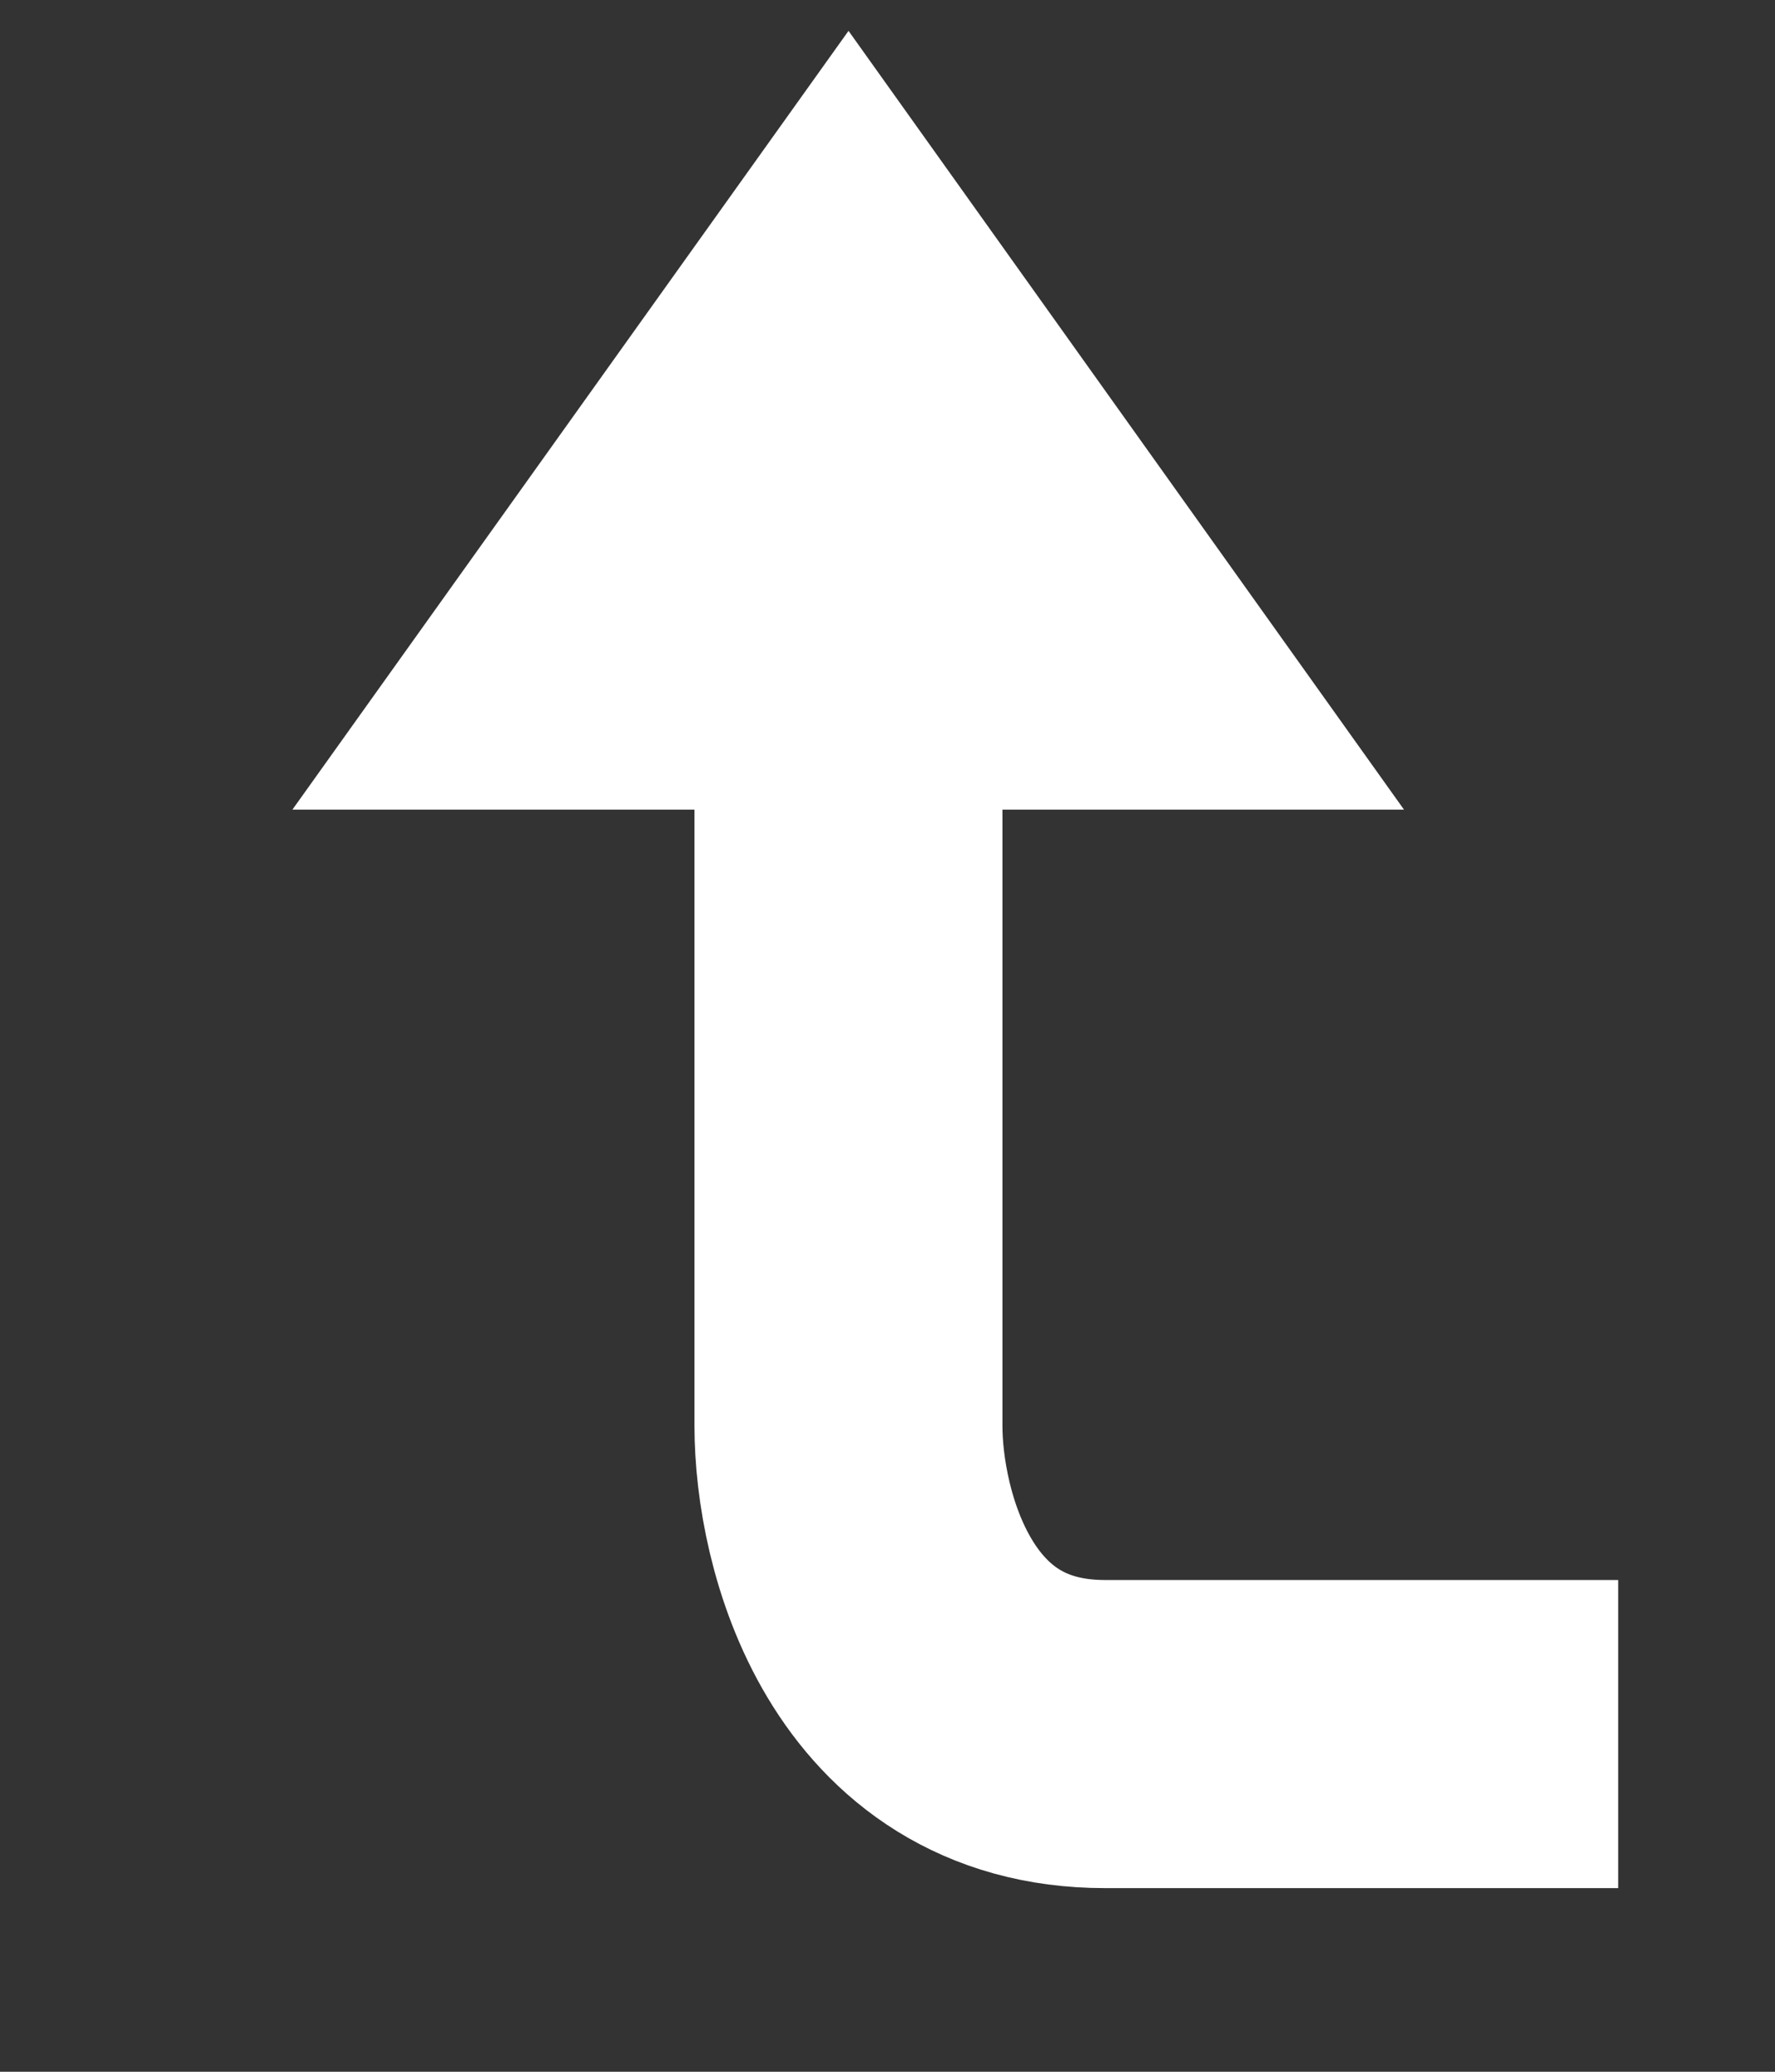
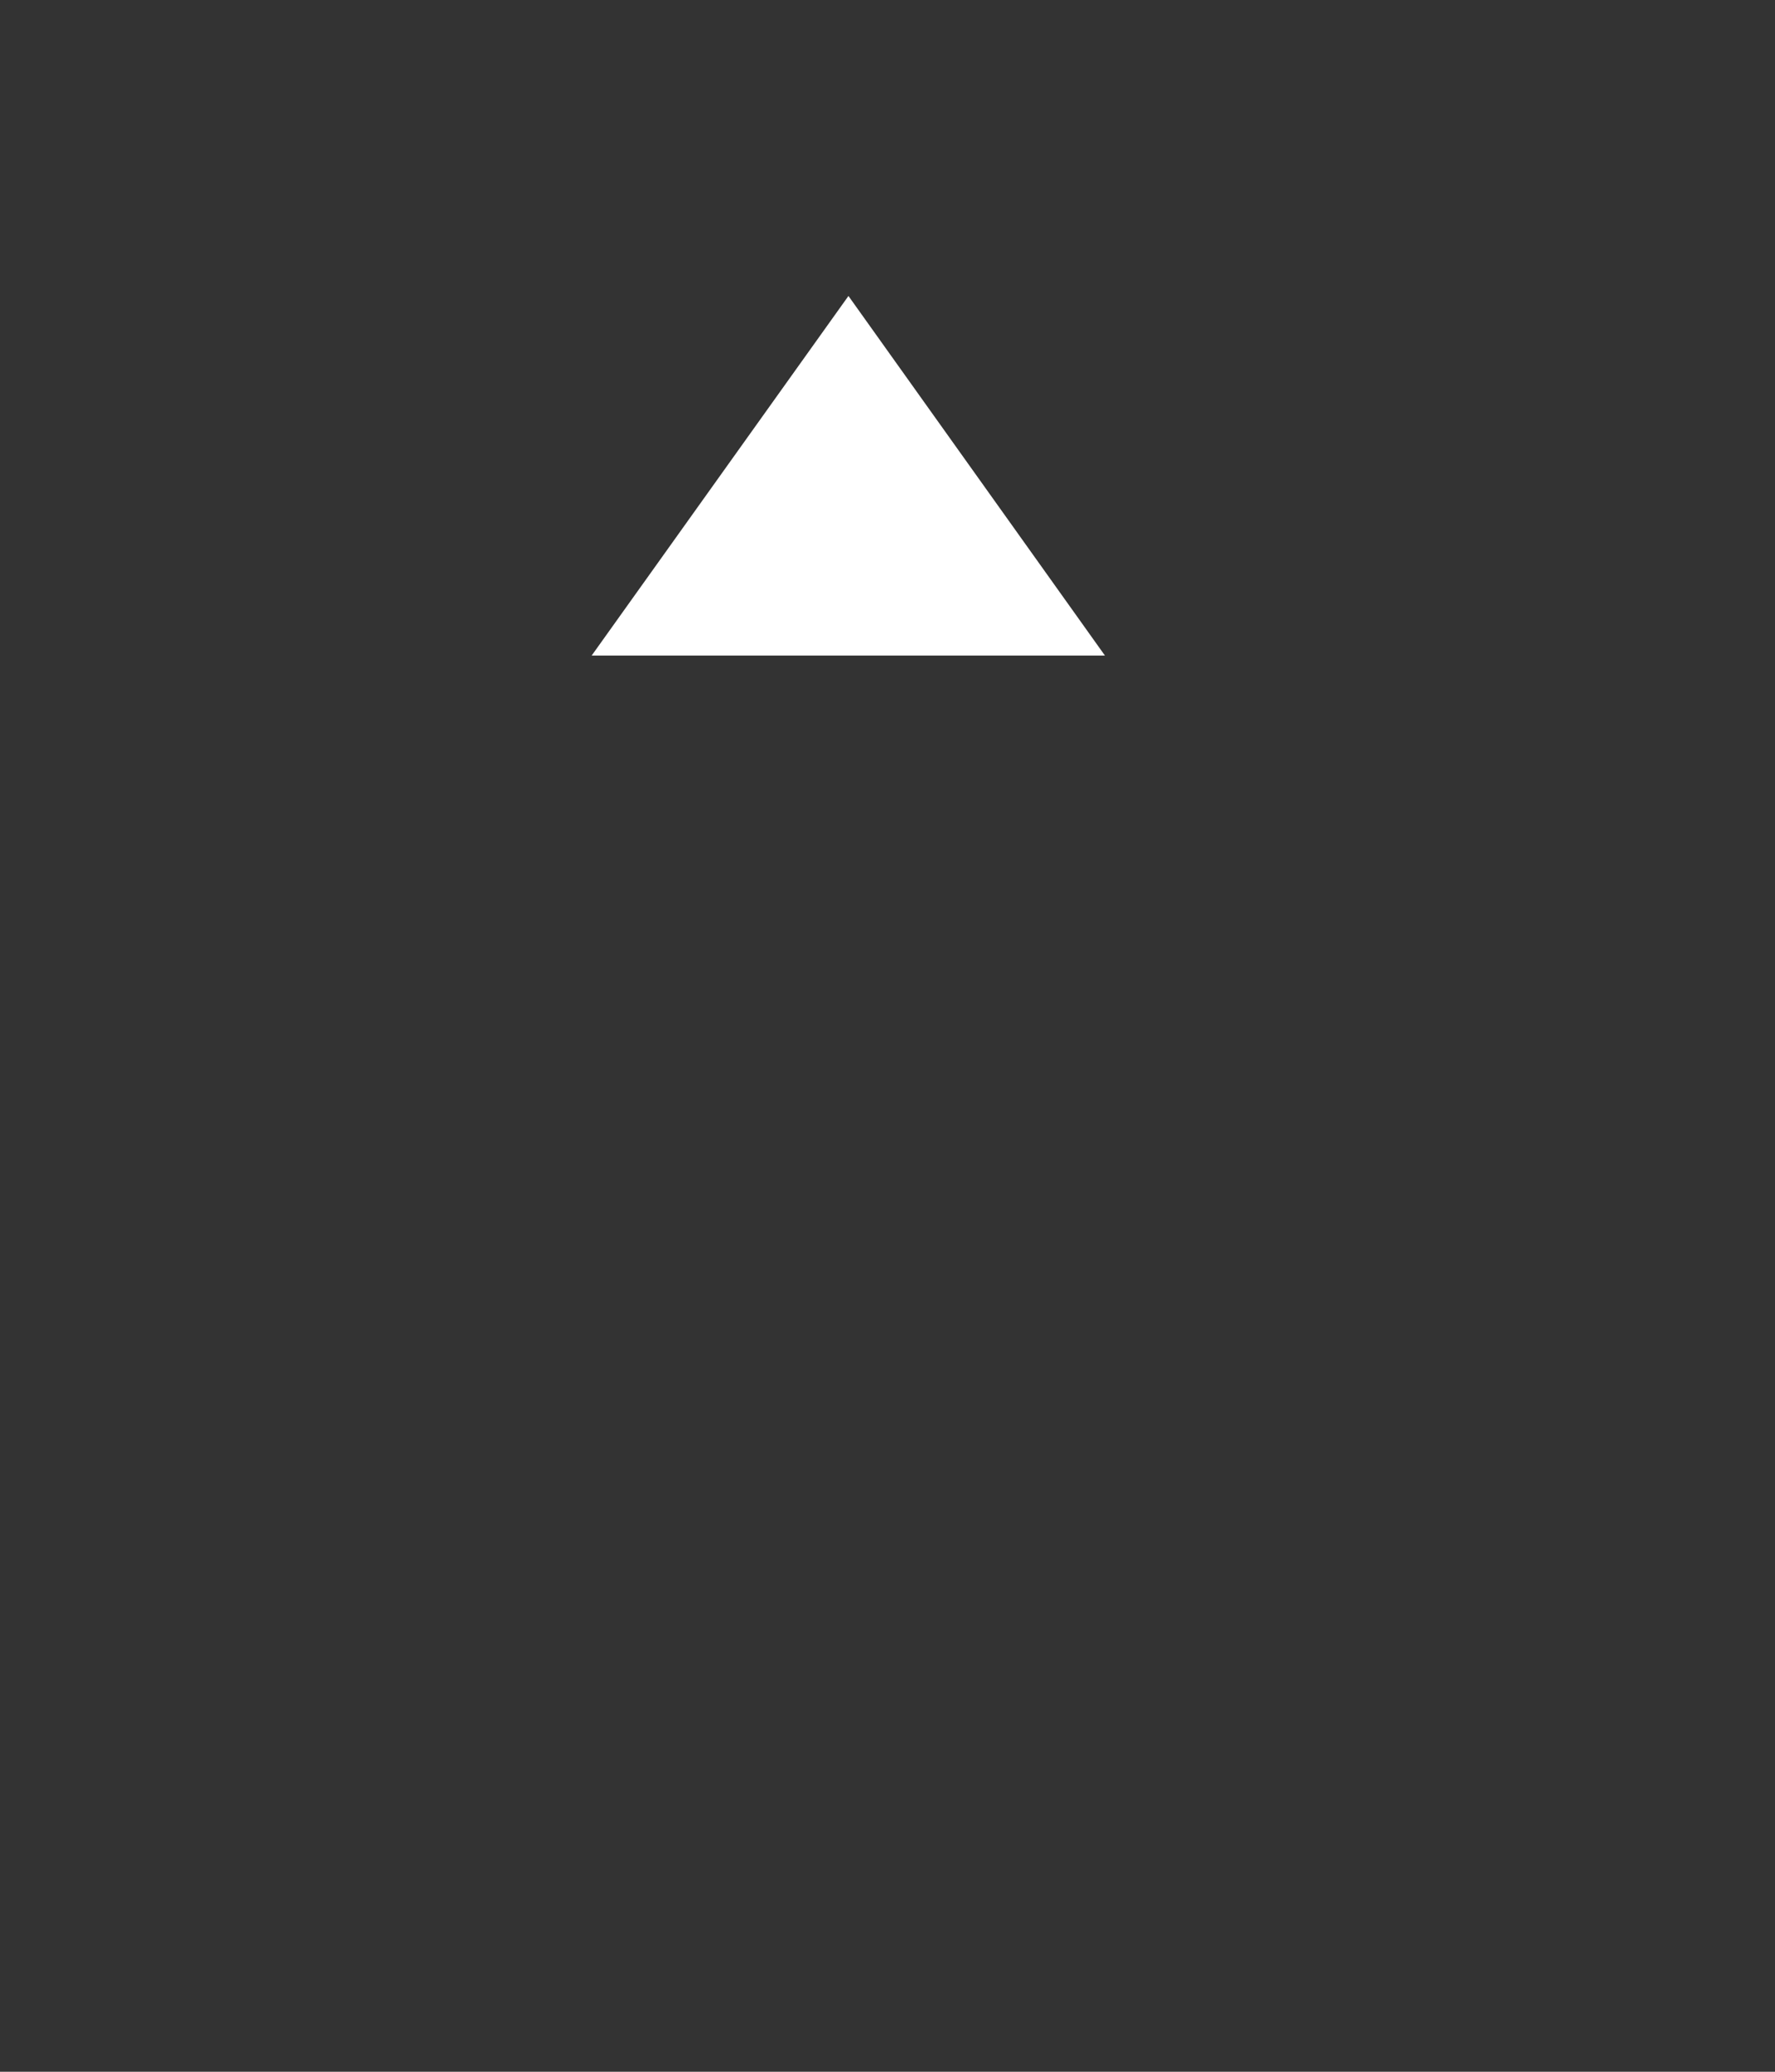
<svg xmlns="http://www.w3.org/2000/svg" fill="none" height="100%" overflow="visible" preserveAspectRatio="none" style="display: block;" viewBox="0 0 6 7" width="100%">
  <rect x="0" y="0" width="6" height="7" fill="#333333" stroke="none" />
  <g id="Vector 5">
    <path d="M2.868 1L2 2.215H2.868H3.735L2.868 1Z" fill="white" />
-     <path d="M2.868 2.215H3.735L2.868 1L2 2.215H2.868ZM2.868 2.215V4.818C2.868 5.165 3.041 5.859 3.735 5.859C4.429 5.859 5.181 5.859 5.47 5.859" stroke="white" stroke-width="1.041" />
  </g>
</svg>